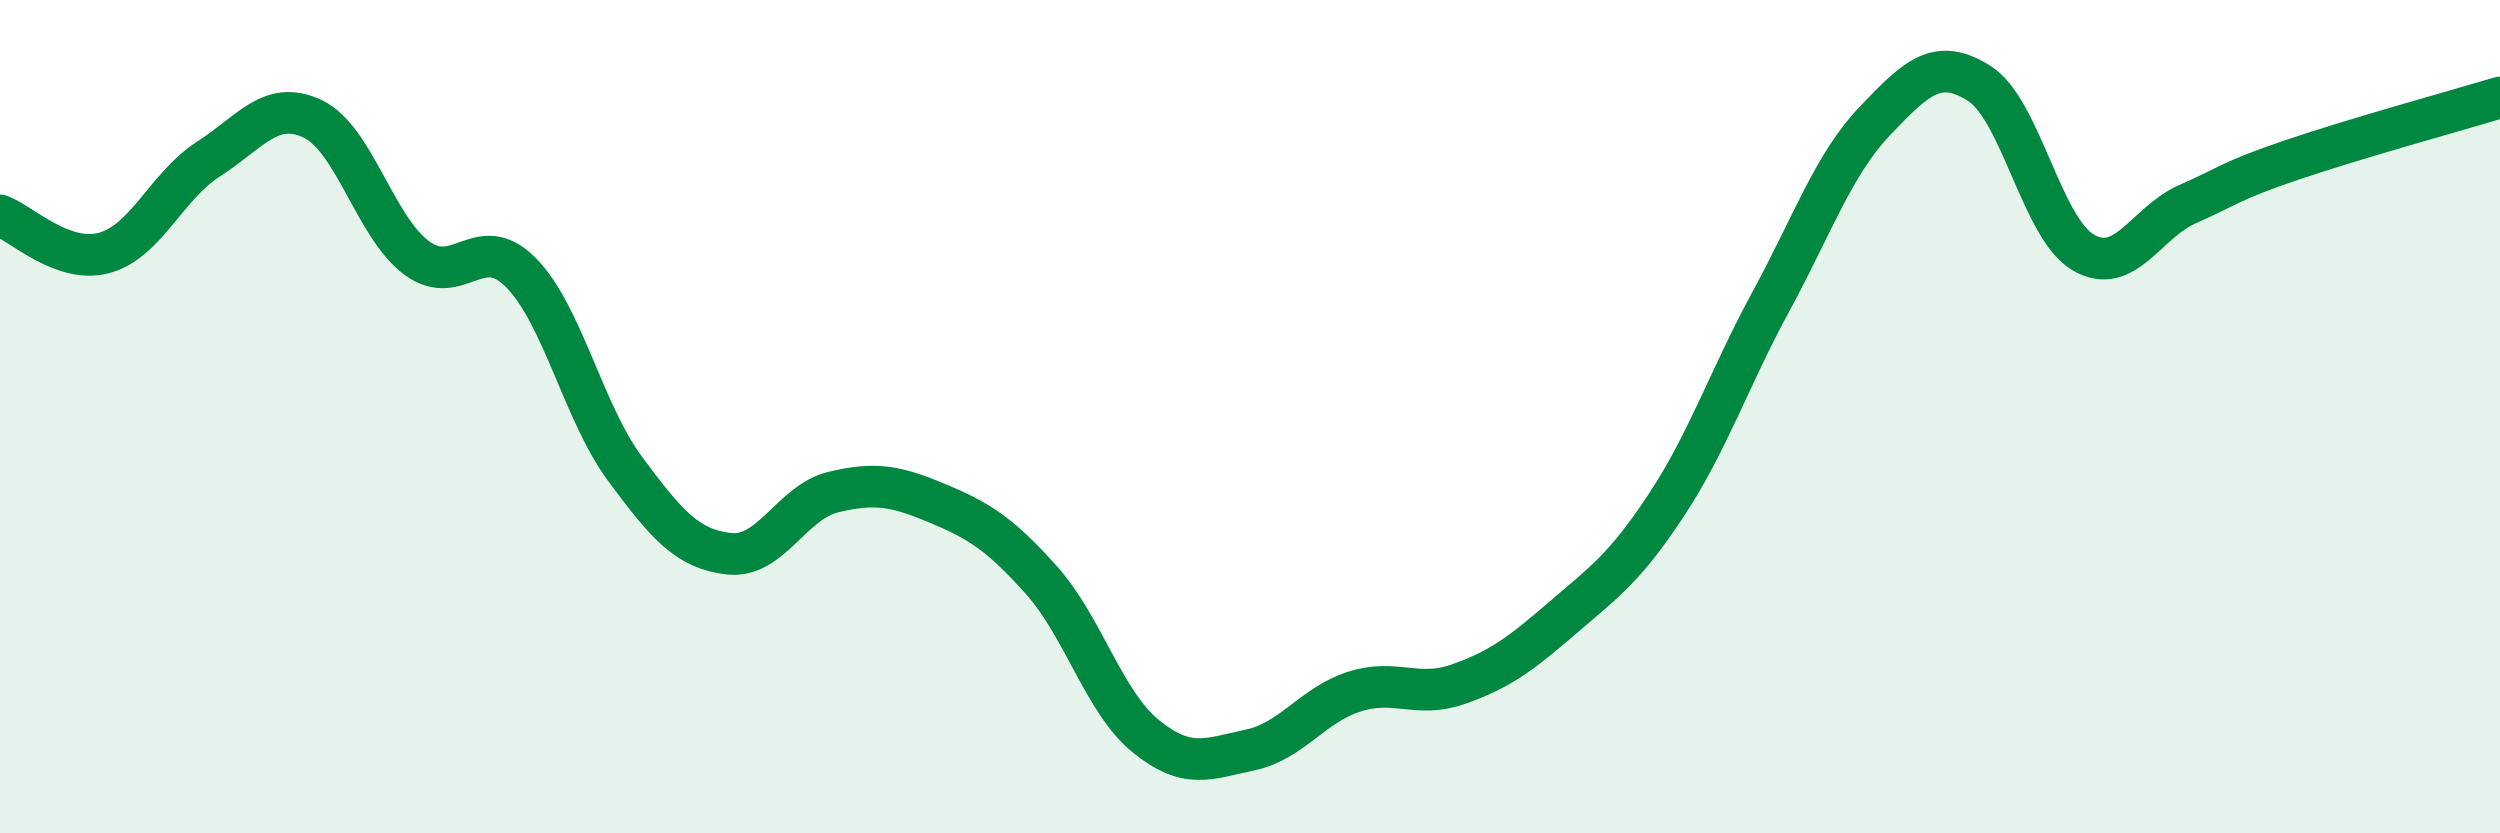
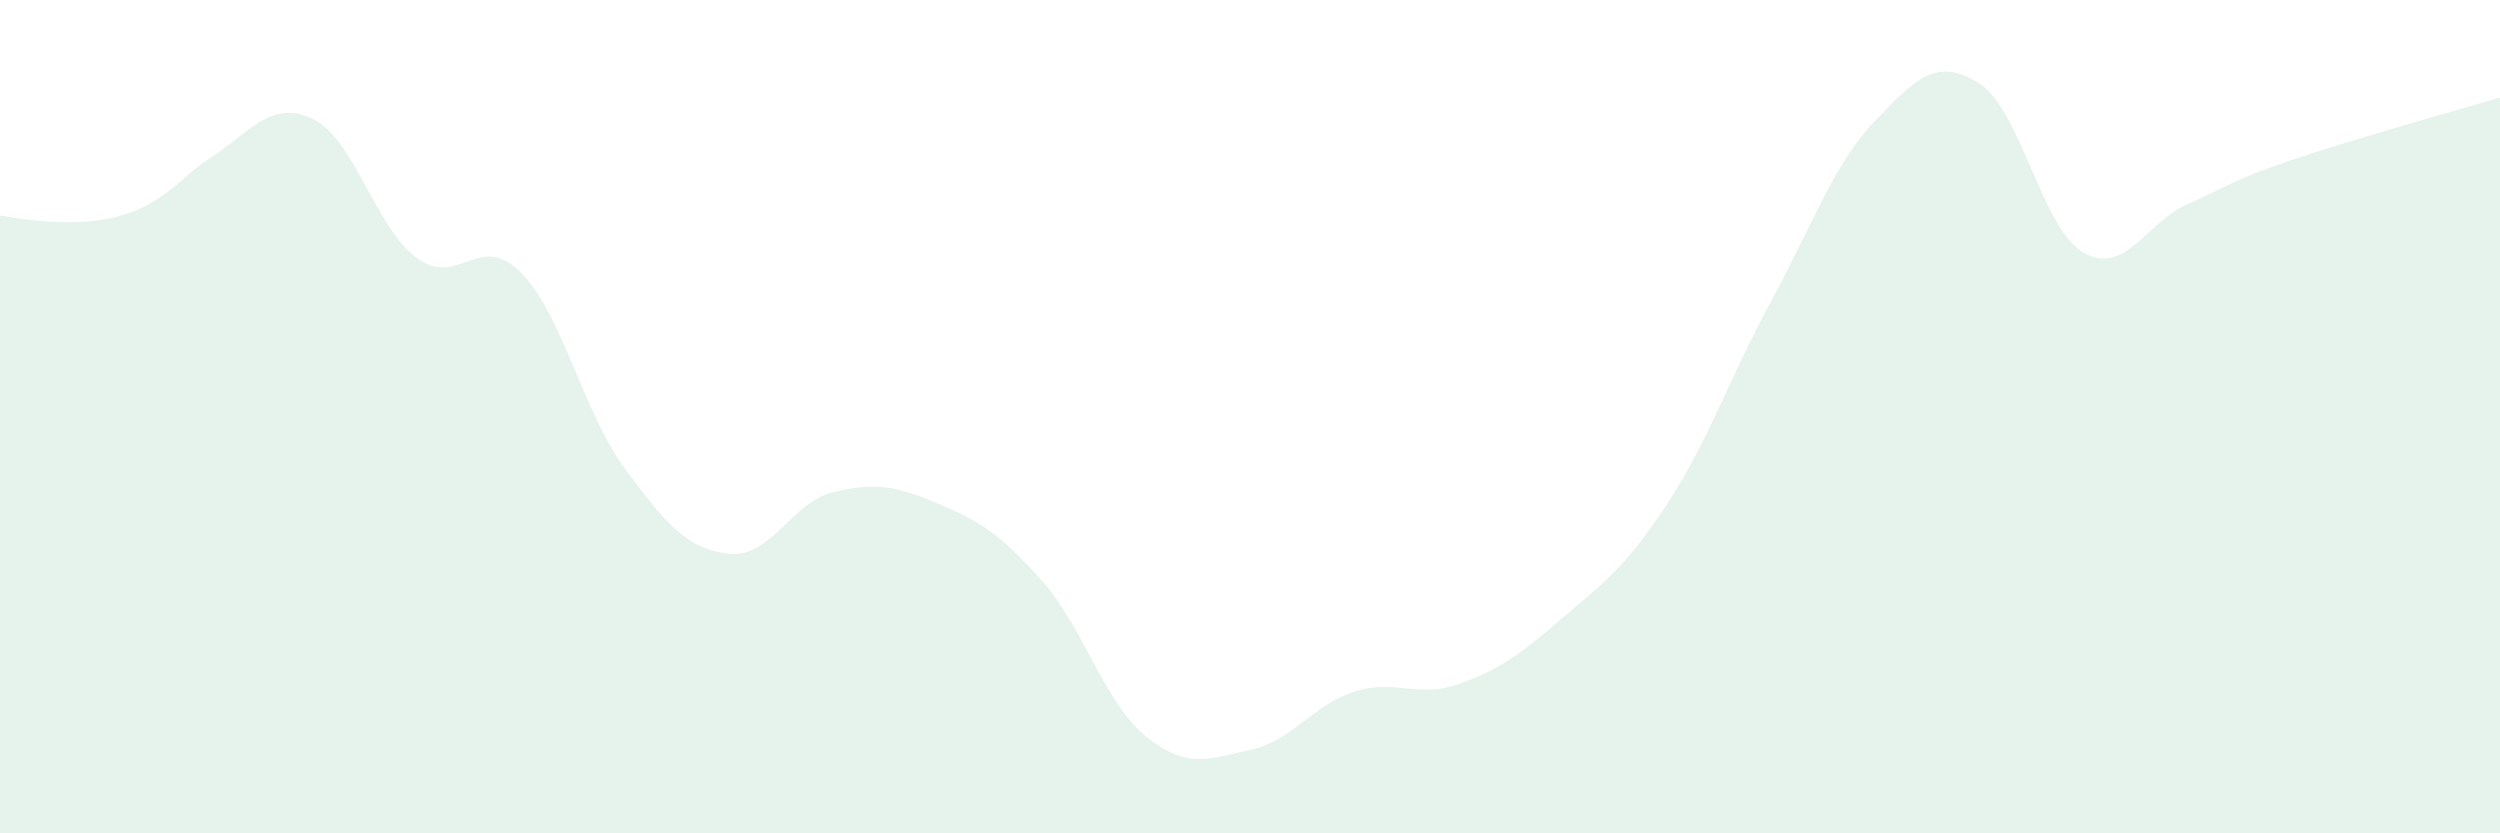
<svg xmlns="http://www.w3.org/2000/svg" width="60" height="20" viewBox="0 0 60 20">
-   <path d="M 0,5.17 C 0.5,5.35 1.5,6.34 2.5,6.07 C 3.5,5.8 4,4.46 5,3.82 C 6,3.18 6.5,2.38 7.5,2.85 C 8.5,3.32 9,5.45 10,6.19 C 11,6.93 11.5,5.53 12.5,6.54 C 13.5,7.55 14,9.9 15,11.25 C 16,12.6 16.5,13.18 17.5,13.29 C 18.5,13.4 19,12.05 20,11.81 C 21,11.57 21.5,11.66 22.5,12.08 C 23.5,12.5 24,12.81 25,13.93 C 26,15.05 26.5,16.86 27.5,17.67 C 28.5,18.48 29,18.21 30,18 C 31,17.79 31.5,16.92 32.5,16.6 C 33.5,16.28 34,16.77 35,16.42 C 36,16.07 36.5,15.69 37.5,14.83 C 38.5,13.97 39,13.63 40,12.11 C 41,10.59 41.5,9.08 42.5,7.24 C 43.5,5.4 44,3.95 45,2.9 C 46,1.85 46.5,1.37 47.5,2 C 48.5,2.63 49,5.48 50,6.06 C 51,6.64 51.5,5.34 52.5,4.9 C 53.5,4.46 53.5,4.35 55,3.84 C 56.5,3.33 59,2.64 60,2.34L60 20L0 20Z" fill="#008740" opacity="0.1" stroke-linecap="round" stroke-linejoin="round" />
-   <path d="M 0,5.17 C 0.5,5.35 1.5,6.34 2.5,6.07 C 3.5,5.8 4,4.46 5,3.82 C 6,3.18 6.5,2.38 7.5,2.85 C 8.5,3.32 9,5.45 10,6.19 C 11,6.93 11.5,5.53 12.5,6.54 C 13.5,7.55 14,9.9 15,11.25 C 16,12.6 16.5,13.18 17.5,13.29 C 18.5,13.4 19,12.05 20,11.81 C 21,11.57 21.5,11.66 22.5,12.08 C 23.5,12.5 24,12.81 25,13.93 C 26,15.05 26.5,16.86 27.5,17.67 C 28.5,18.48 29,18.21 30,18 C 31,17.79 31.5,16.92 32.5,16.6 C 33.5,16.28 34,16.77 35,16.42 C 36,16.07 36.5,15.69 37.5,14.83 C 38.5,13.97 39,13.63 40,12.11 C 41,10.59 41.5,9.08 42.5,7.24 C 43.5,5.4 44,3.95 45,2.9 C 46,1.85 46.5,1.37 47.5,2 C 48.5,2.63 49,5.48 50,6.06 C 51,6.64 51.5,5.34 52.5,4.9 C 53.5,4.46 53.5,4.35 55,3.84 C 56.5,3.33 59,2.64 60,2.34" stroke="#008740" stroke-width="1" fill="none" stroke-linecap="round" stroke-linejoin="round" />
+   <path d="M 0,5.17 C 3.5,5.8 4,4.46 5,3.82 C 6,3.18 6.5,2.38 7.5,2.85 C 8.5,3.32 9,5.45 10,6.19 C 11,6.93 11.5,5.53 12.5,6.54 C 13.5,7.55 14,9.9 15,11.25 C 16,12.6 16.5,13.18 17.5,13.29 C 18.5,13.4 19,12.05 20,11.81 C 21,11.57 21.5,11.66 22.5,12.08 C 23.5,12.5 24,12.81 25,13.93 C 26,15.05 26.5,16.86 27.5,17.67 C 28.5,18.48 29,18.21 30,18 C 31,17.79 31.5,16.92 32.5,16.6 C 33.5,16.28 34,16.77 35,16.42 C 36,16.07 36.5,15.69 37.5,14.83 C 38.5,13.97 39,13.63 40,12.11 C 41,10.59 41.5,9.08 42.5,7.24 C 43.5,5.4 44,3.95 45,2.9 C 46,1.85 46.5,1.37 47.5,2 C 48.5,2.63 49,5.48 50,6.06 C 51,6.64 51.5,5.34 52.5,4.9 C 53.5,4.46 53.5,4.35 55,3.84 C 56.5,3.33 59,2.64 60,2.34L60 20L0 20Z" fill="#008740" opacity="0.1" stroke-linecap="round" stroke-linejoin="round" />
</svg>